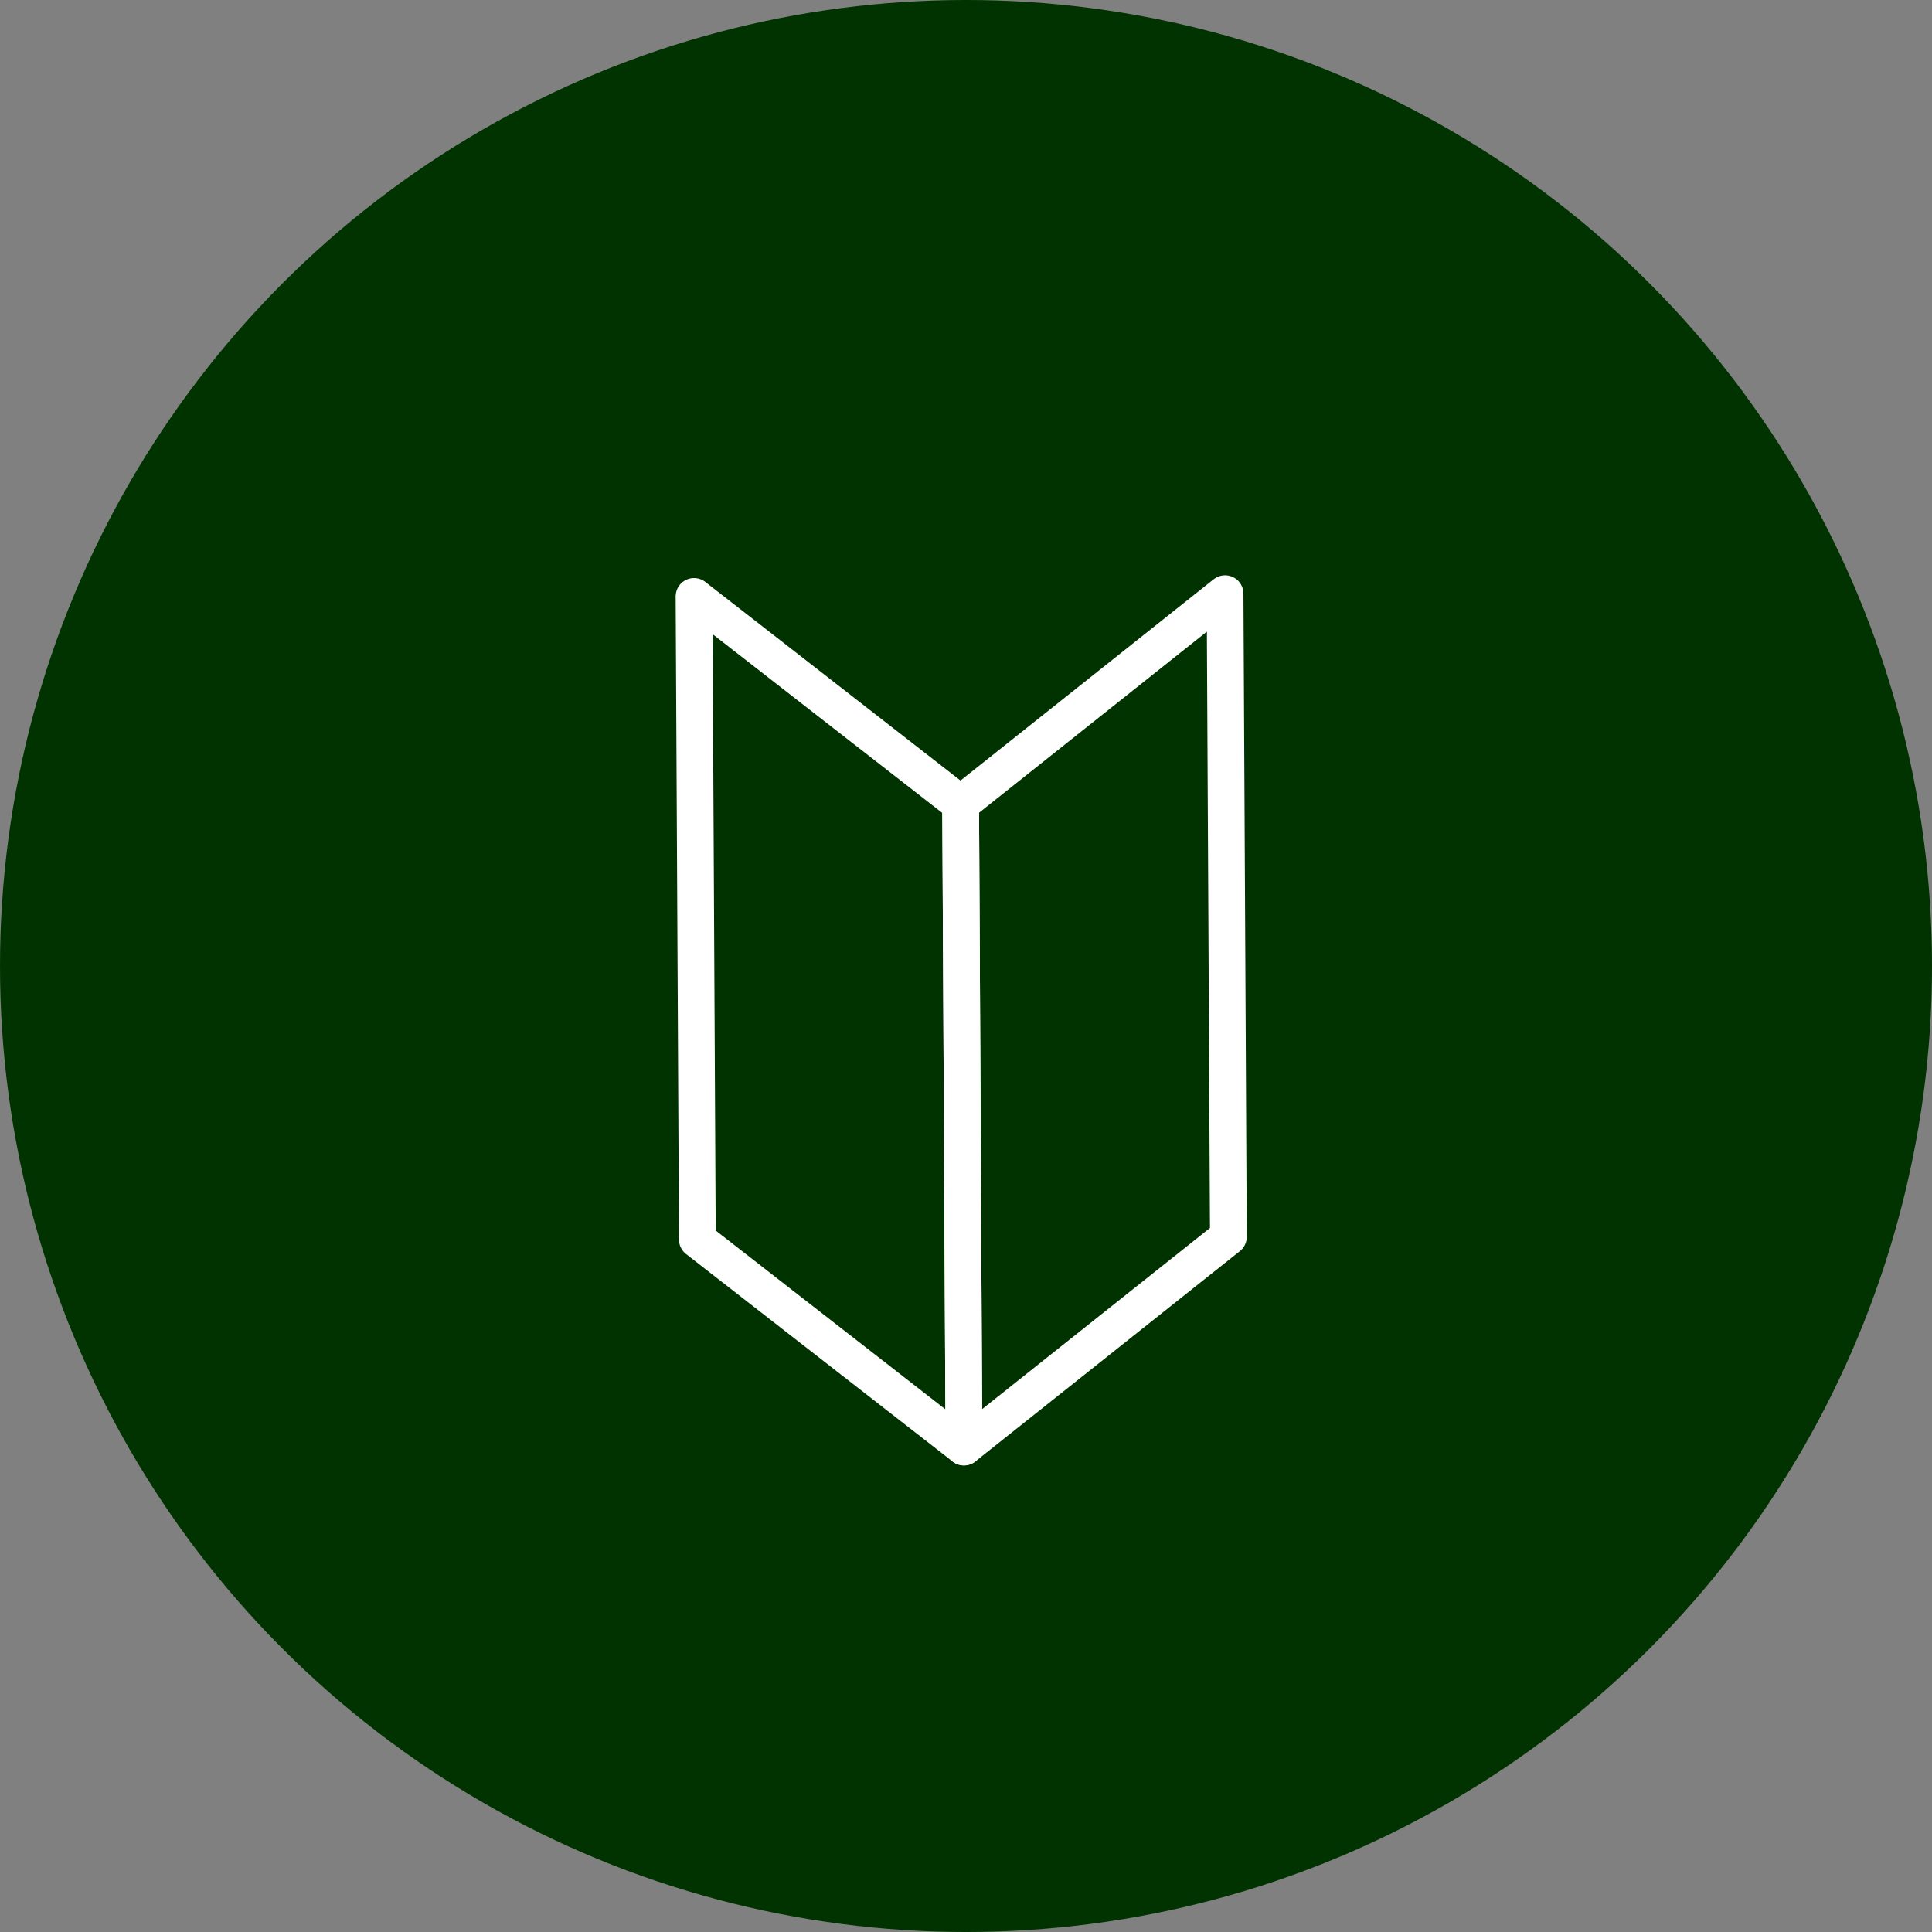
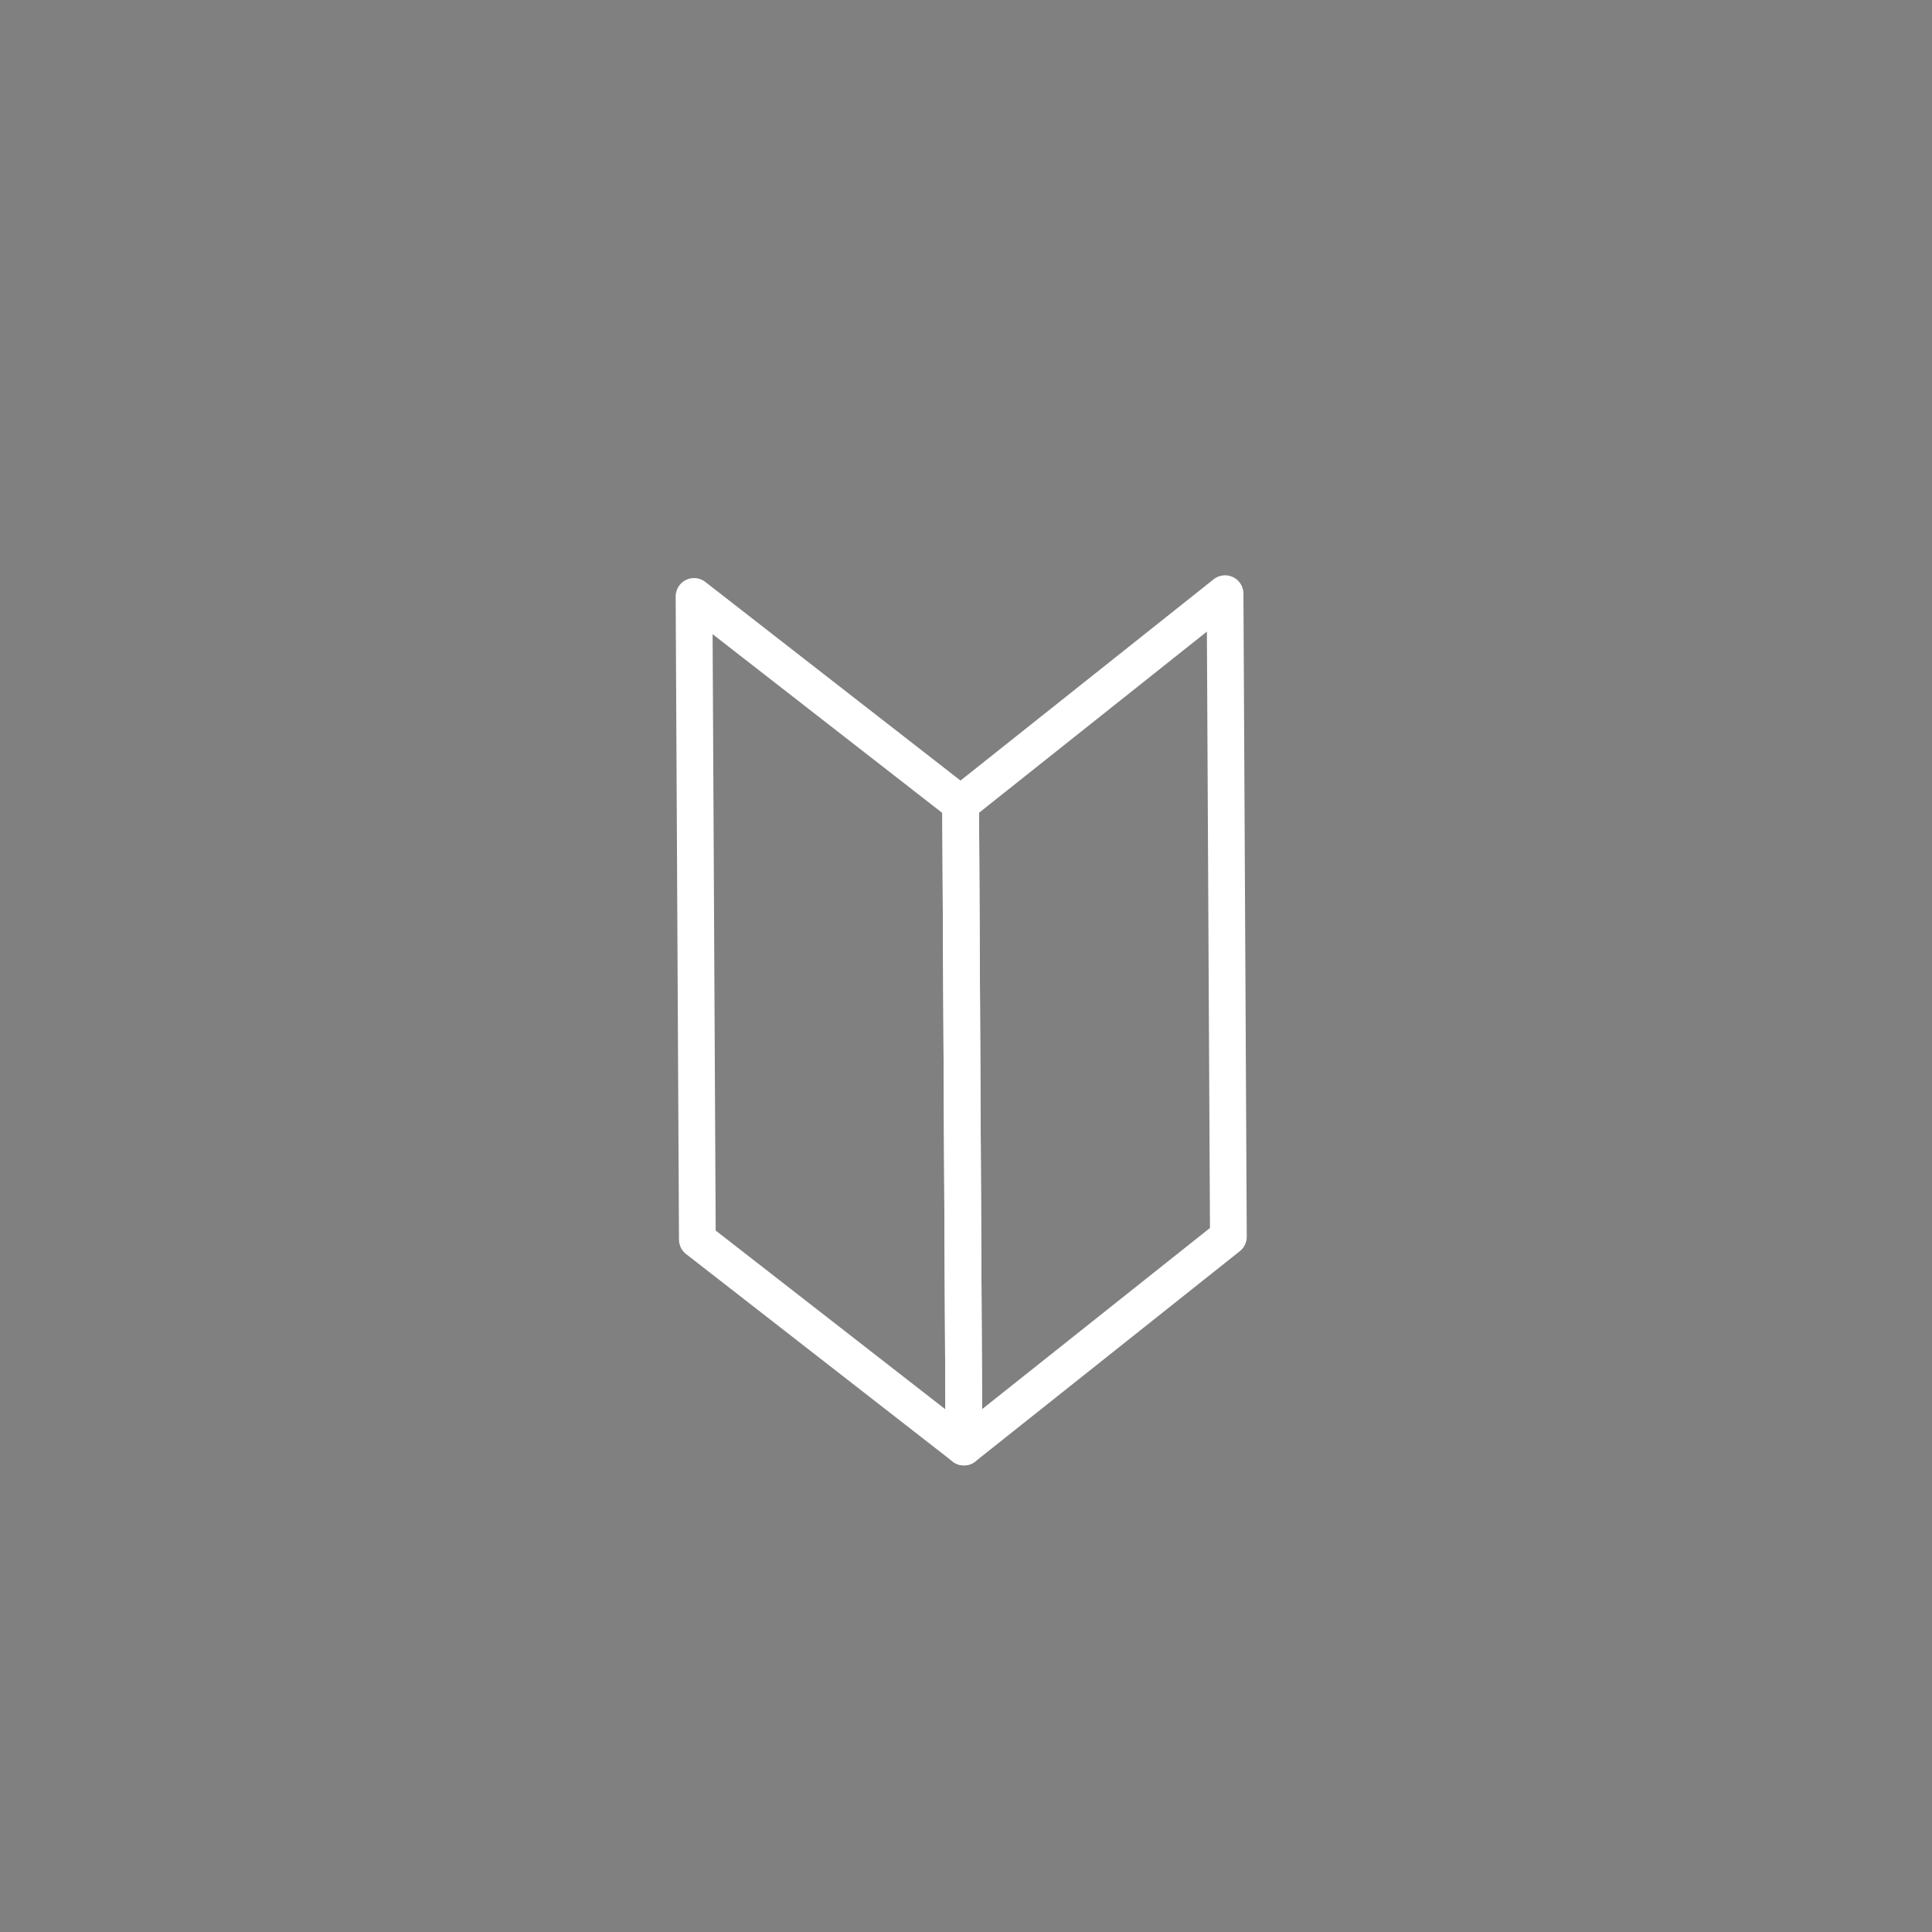
<svg xmlns="http://www.w3.org/2000/svg" width="239.779" height="239.779" viewBox="0 0 239.779 239.779">
  <rect x="0" y="0" width="239.779" height="239.779" fill="#808080" stroke="none" />
  <g id="Group_1117" data-name="Group 1117" transform="translate(-6950.976 -4772.016)">
-     <circle id="Ellipse_46" data-name="Ellipse 46" cx="119.89" cy="119.89" r="119.89" transform="translate(6950.976 4772.016)" fill="#013300" />
    <g id="Group_1075" data-name="Group 1075">
      <g id="Group_1073" data-name="Group 1073">
        <path id="Path_6774" data-name="Path 6774" d="M7070.611,4951.608l-33.087-25.753-.412-79.816,33.087,25.753Z" fill="none" stroke="#fff" stroke-linecap="round" stroke-linejoin="round" stroke-width="4.56" />
      </g>
      <g id="Group_1074" data-name="Group 1074">
        <path id="Path_6775" data-name="Path 6775" d="M7070.611,4951.608l32.819-26.093-.412-79.817-32.819,26.093Z" fill="none" stroke="#fff" stroke-linecap="round" stroke-linejoin="round" stroke-width="4.56" />
      </g>
    </g>
  </g>
</svg>